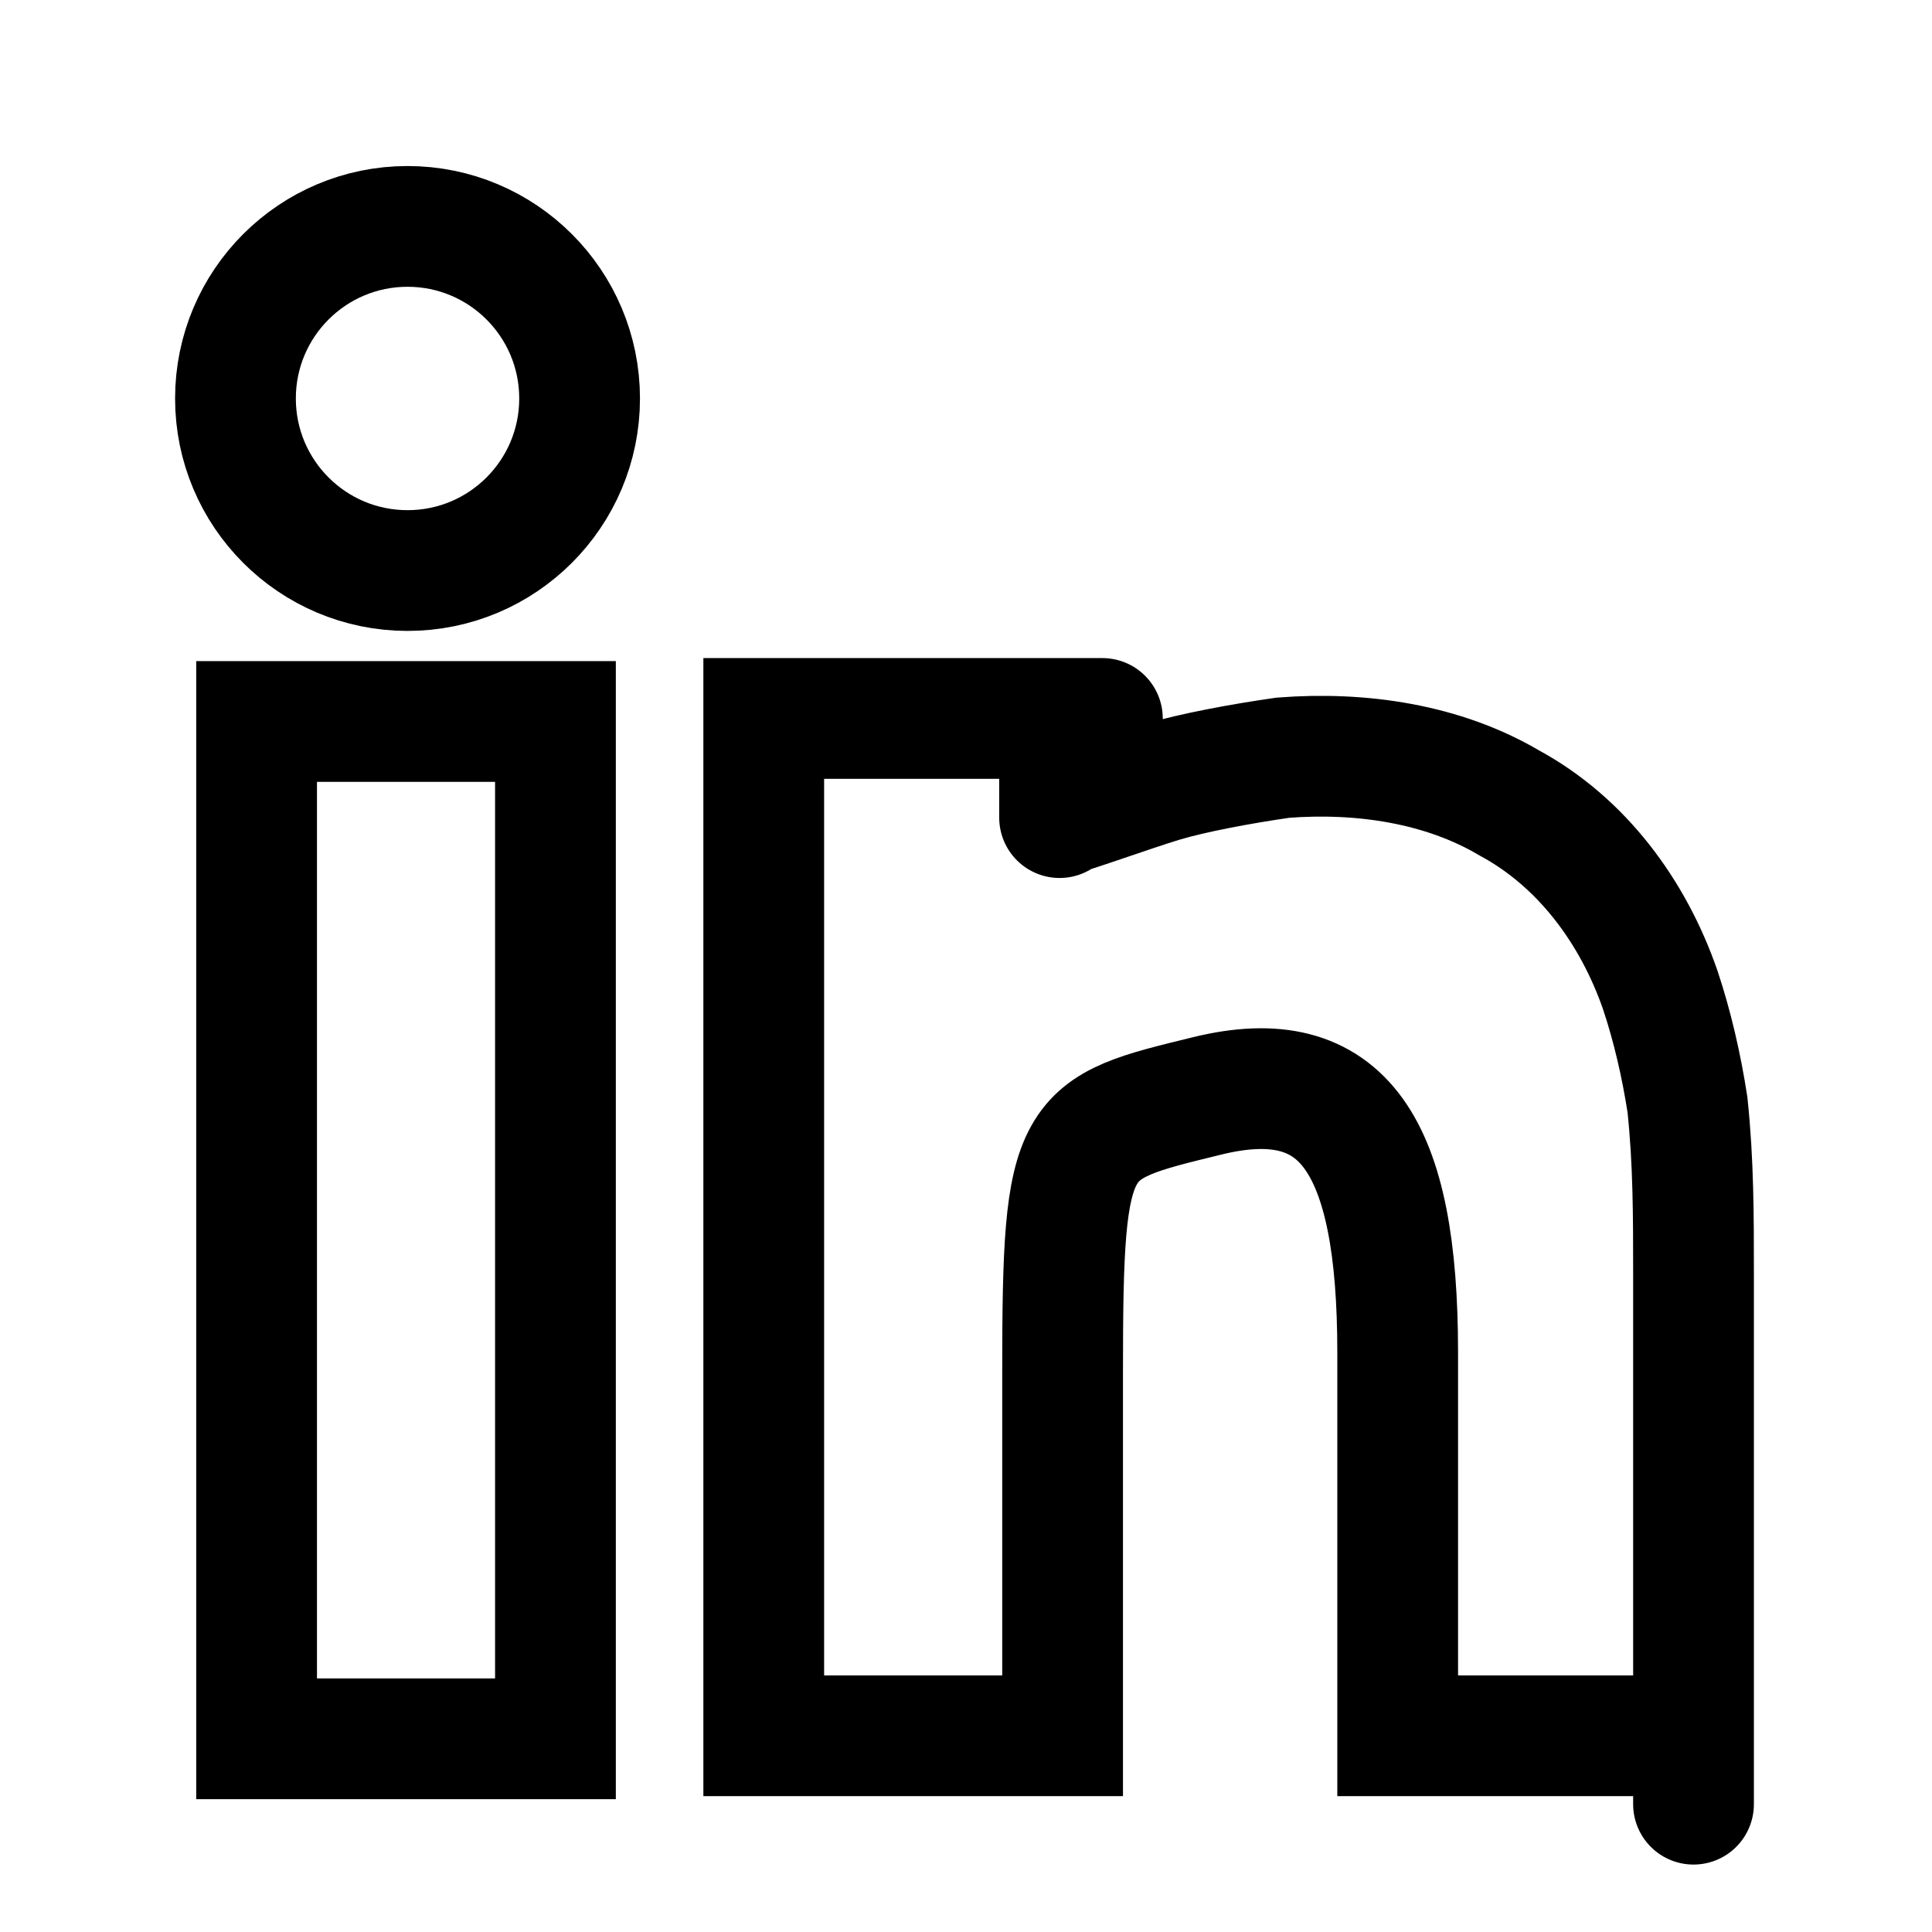
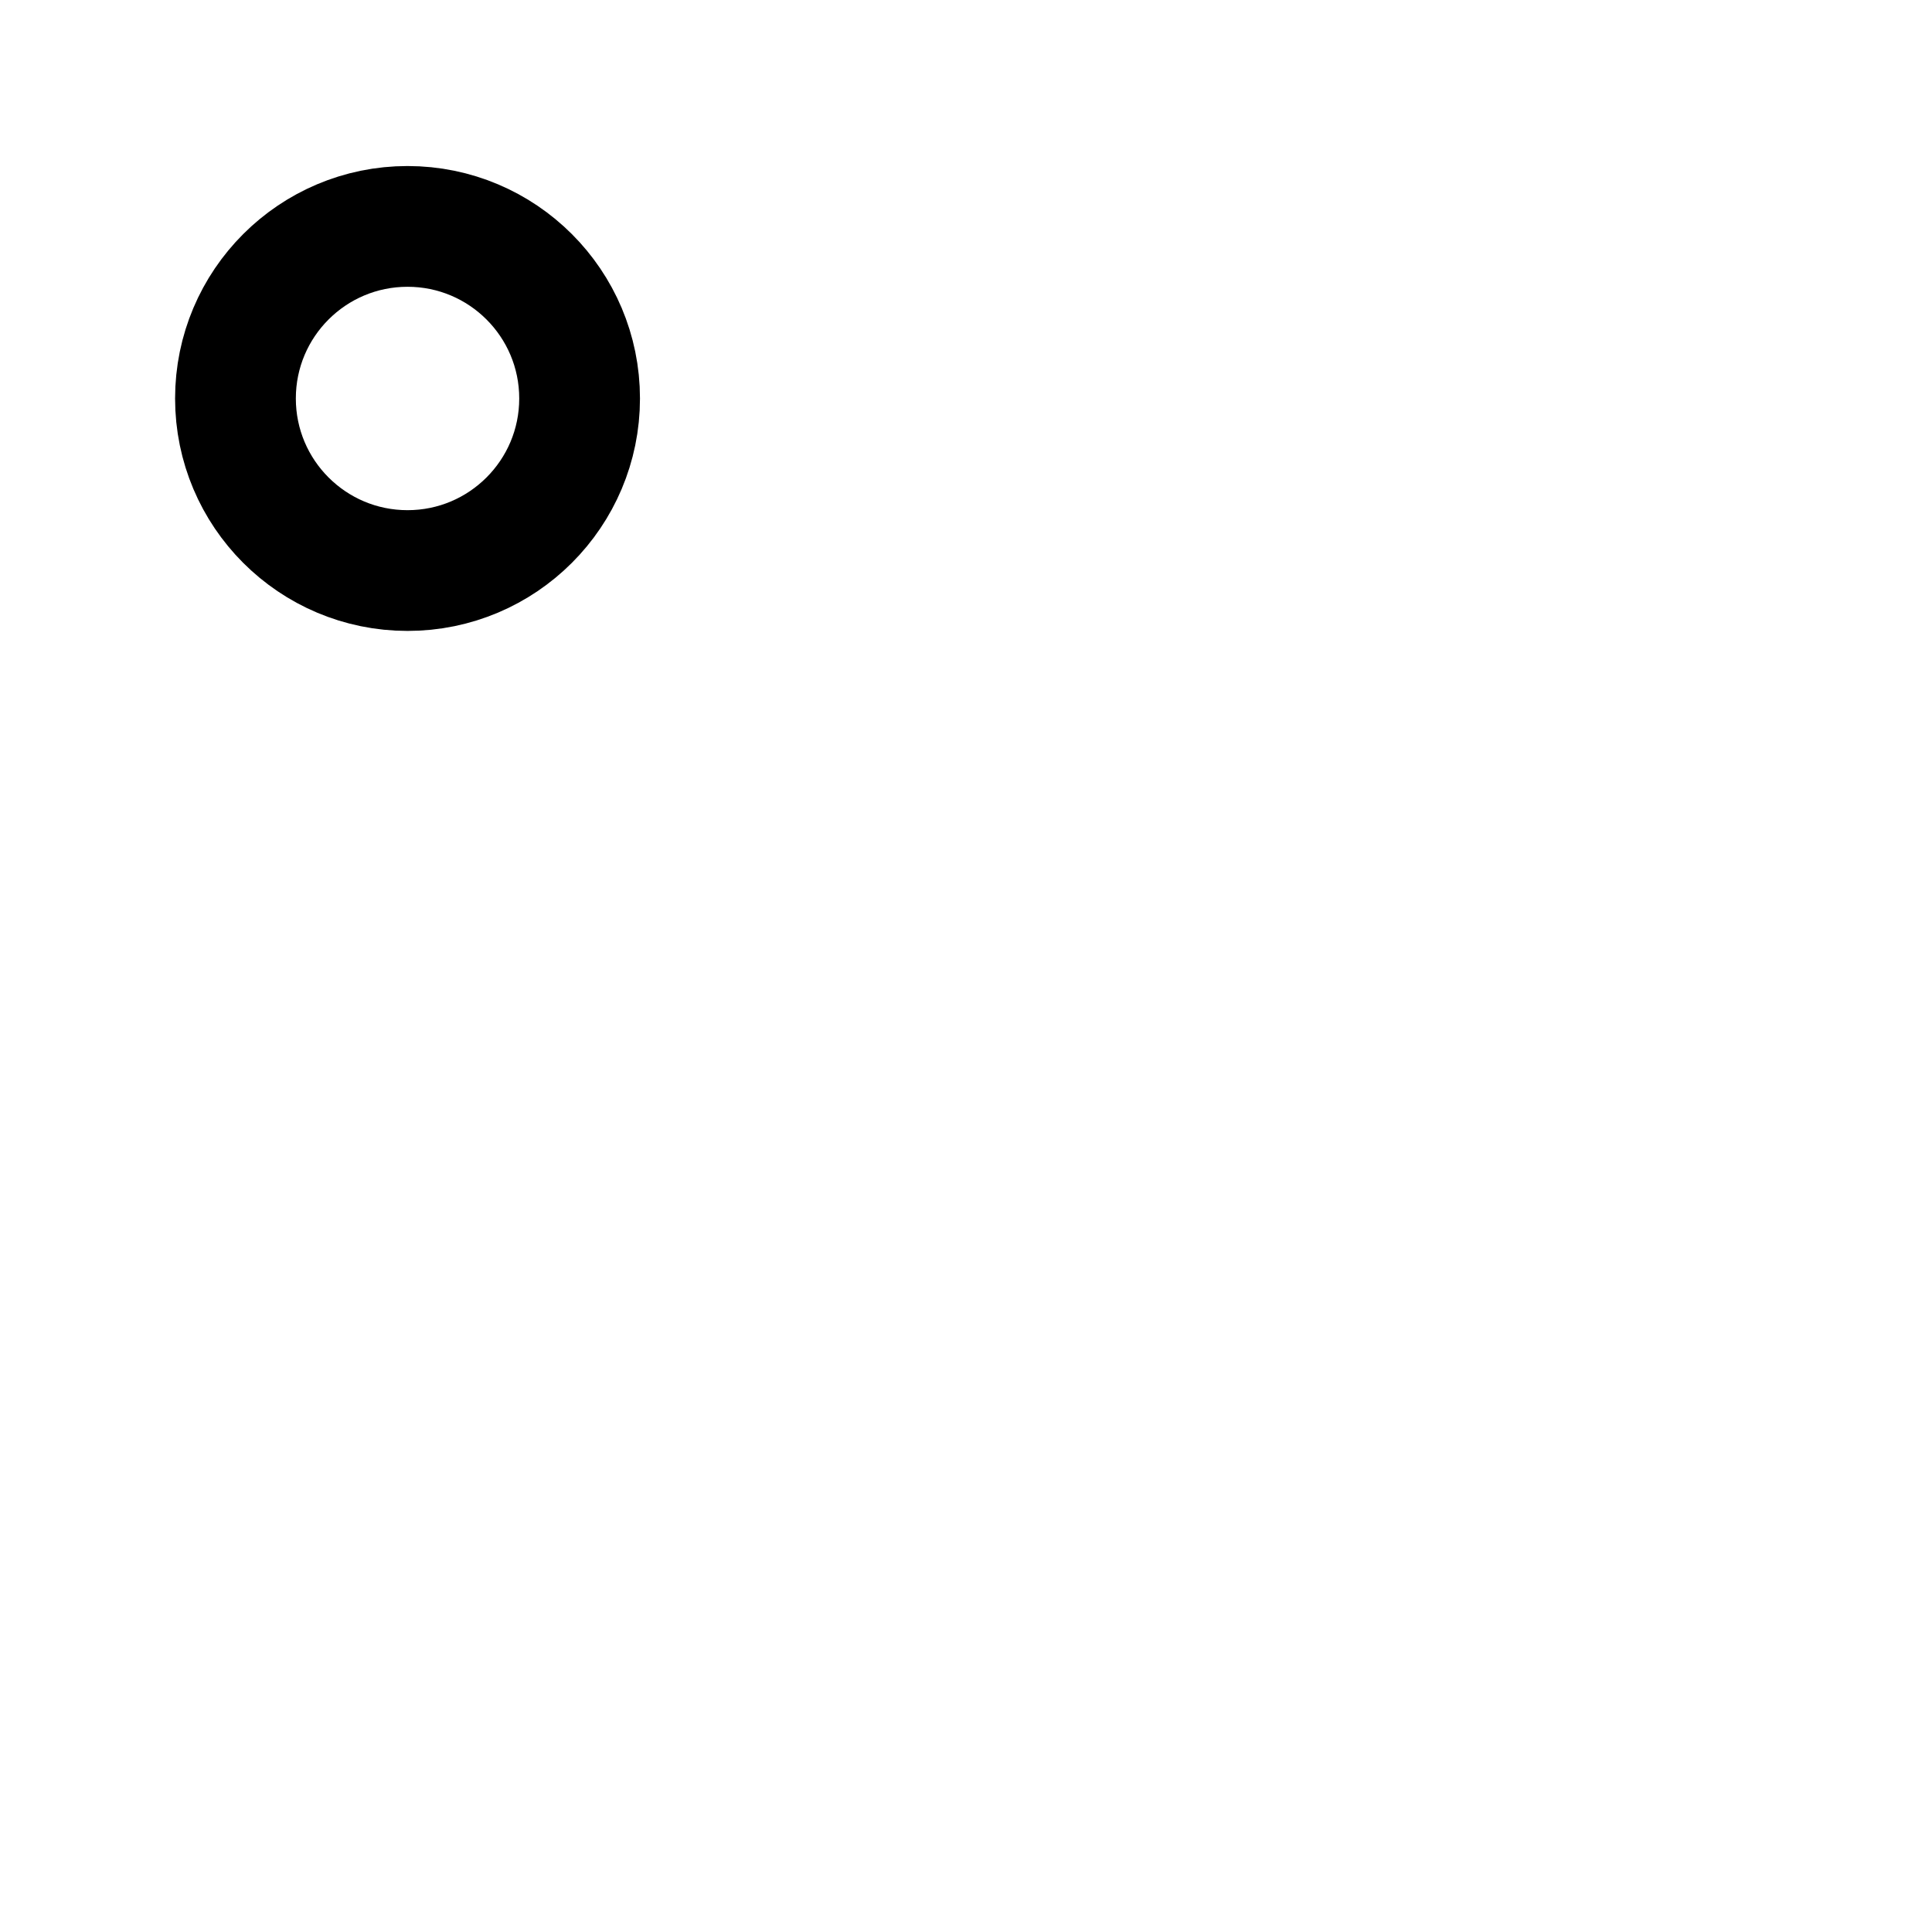
<svg xmlns="http://www.w3.org/2000/svg" id="Layer_1" data-name="Layer 1" viewBox="0 0 64 64">
  <defs>
    <style>
      .cls-1 {
        fill: none;
        stroke: #000;
        stroke-miterlimit: 10;
        stroke-width: 4px;
      }
    </style>
  </defs>
  <circle class="cls-1" cx="13.5" cy="13.2" r="5.7" />
-   <rect class="cls-1" x="8.5" y="23.9" width="9.9" height="33.7" rx="0" ry="0" />
-   <path class="cls-1" d="M55.9,36.6c.2,1.9.2,3.7.2,5.6,0,5.1,0,10.2,0,15.3s0,0,0,0h-9.8s0,0,0,0v-12.7c0-6.9-1.8-9.6-6.3-8.5s-4.8,1.1-4.8,9.1v12.1s0,0,0,0h-9.9s0,0,0,0c0-8.1,0-16.2,0-24.3v-9.4s0,0,0,0c3.3,0,6.6,0,9.8,0s0,0,0,0c0,1,0,3,0,3.2s0,0,0,0c.2,0,2.4-.8,3.4-1.1s2.6-.6,4-.8c2.6-.2,5.3.2,7.5,1.5,2.4,1.3,4.1,3.6,5,6.2.4,1.2.7,2.5.9,3.8Z" />
</svg>